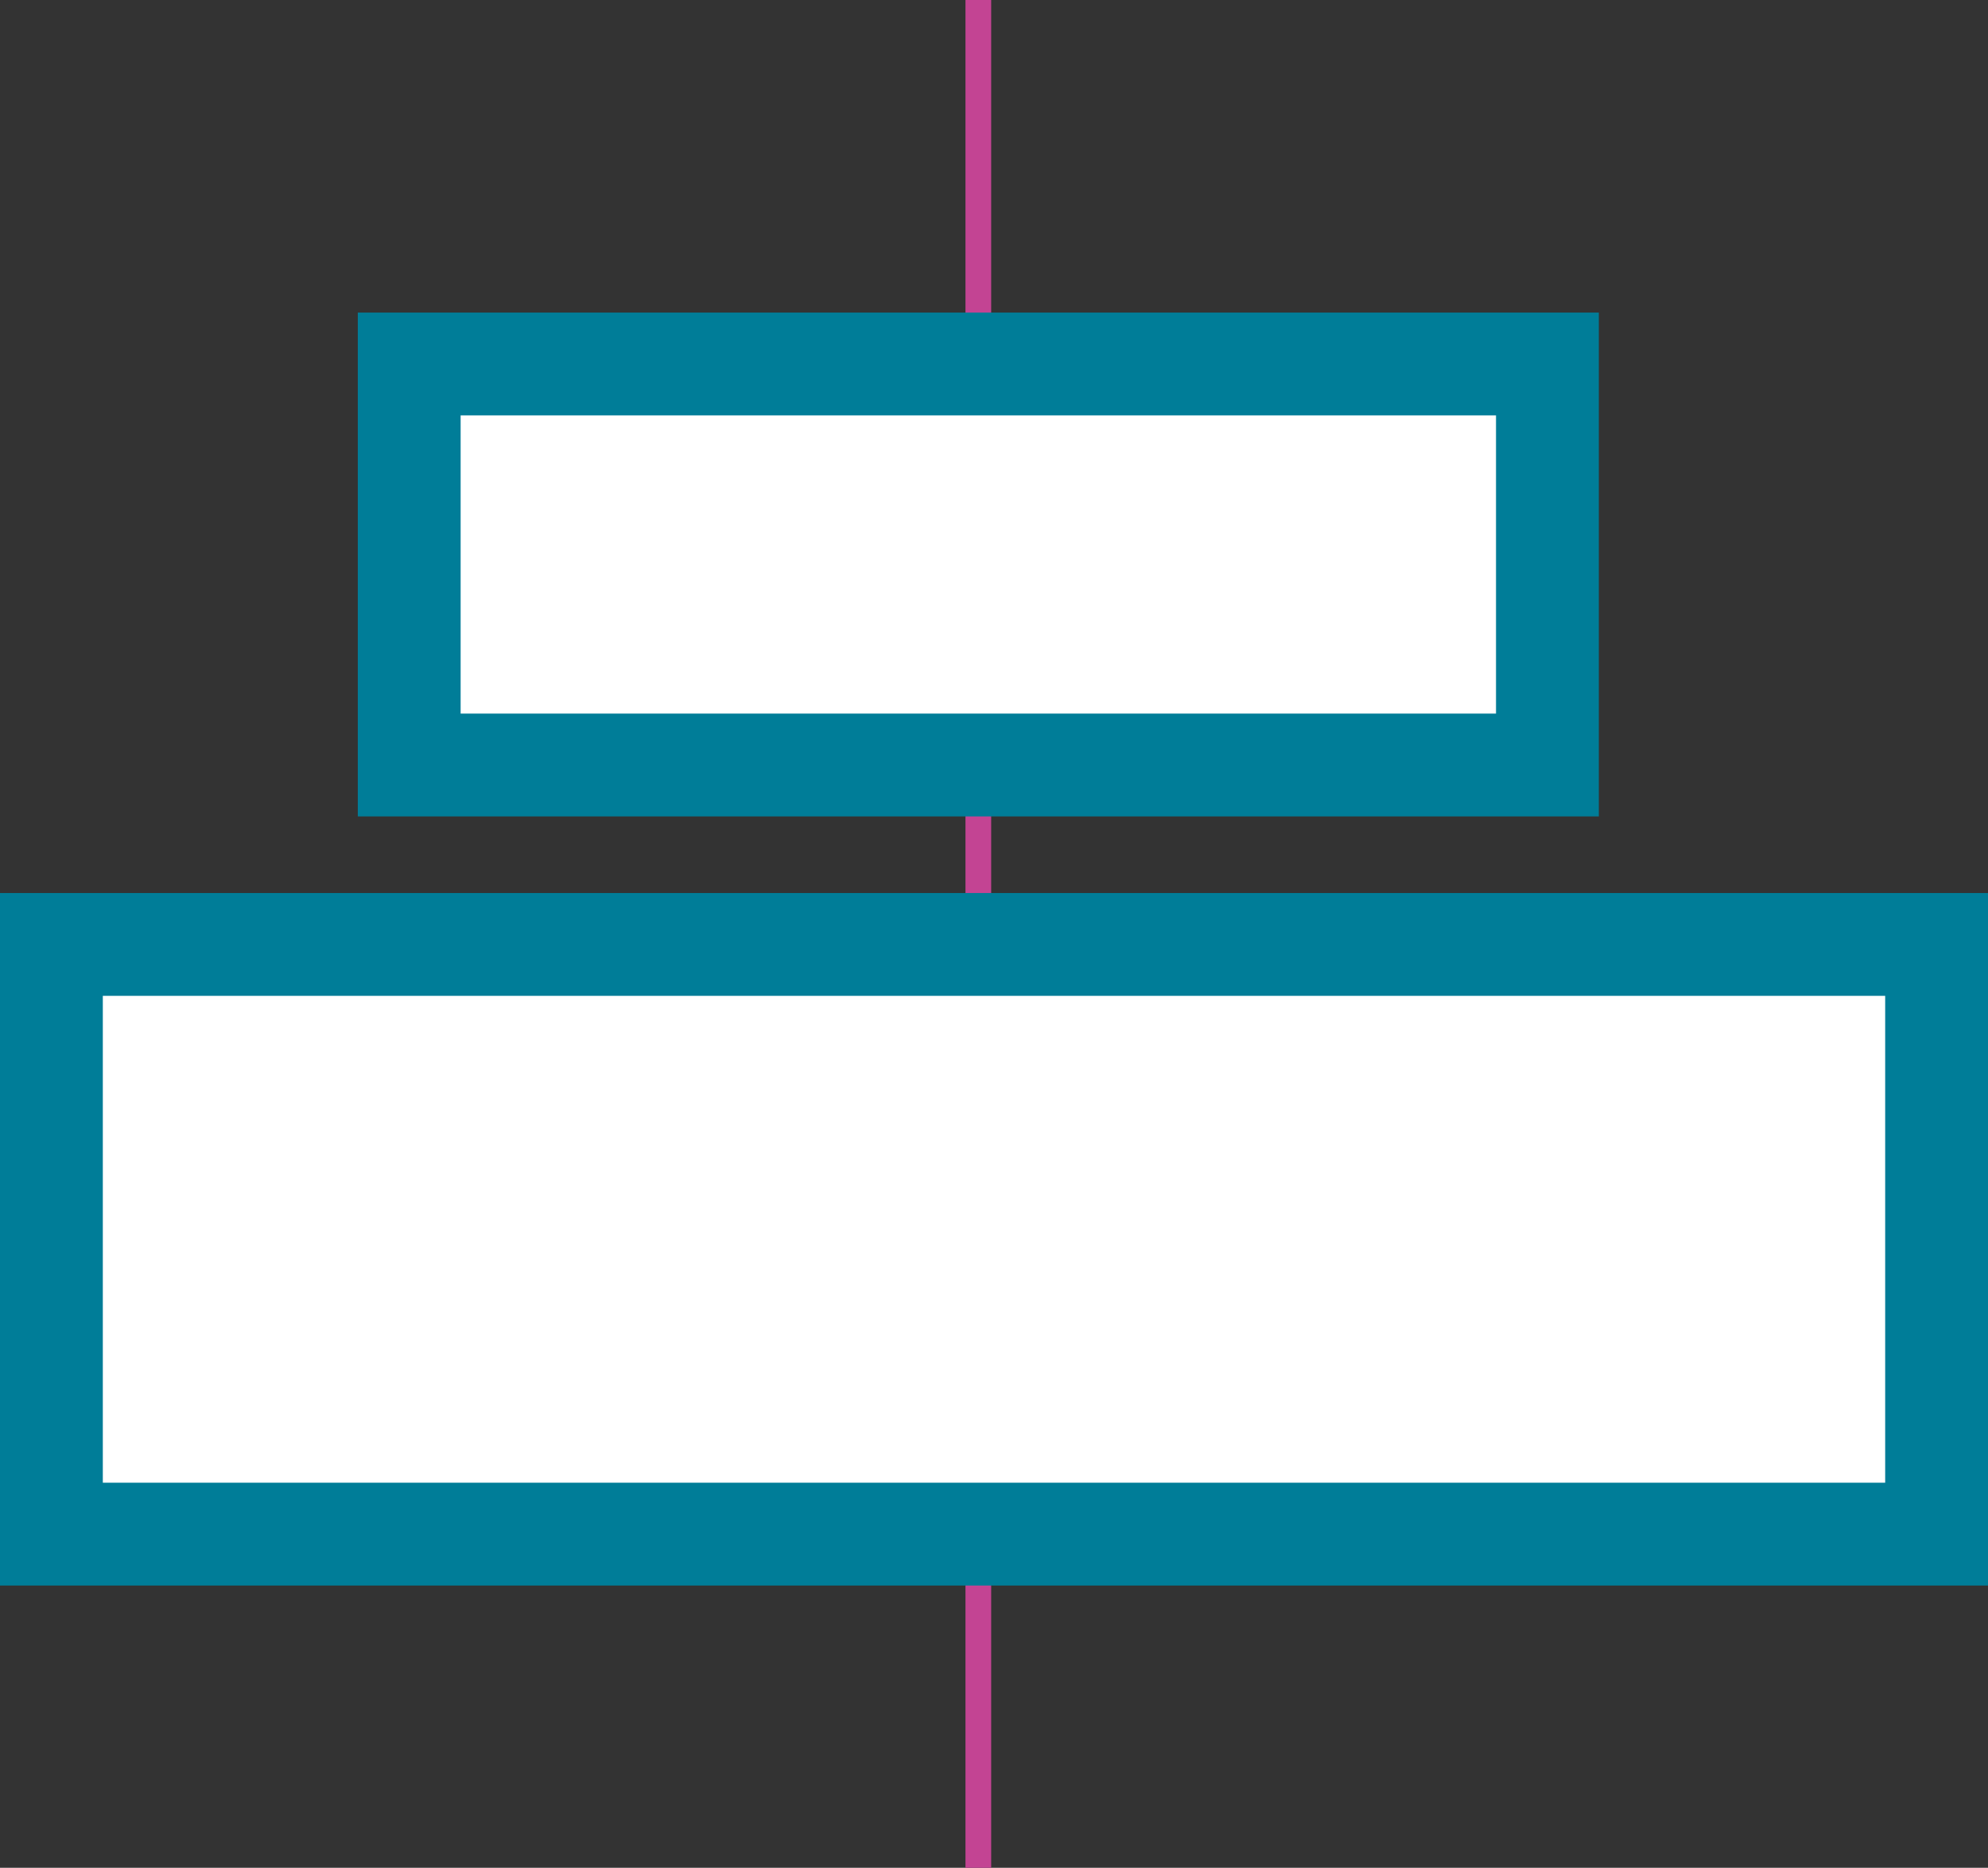
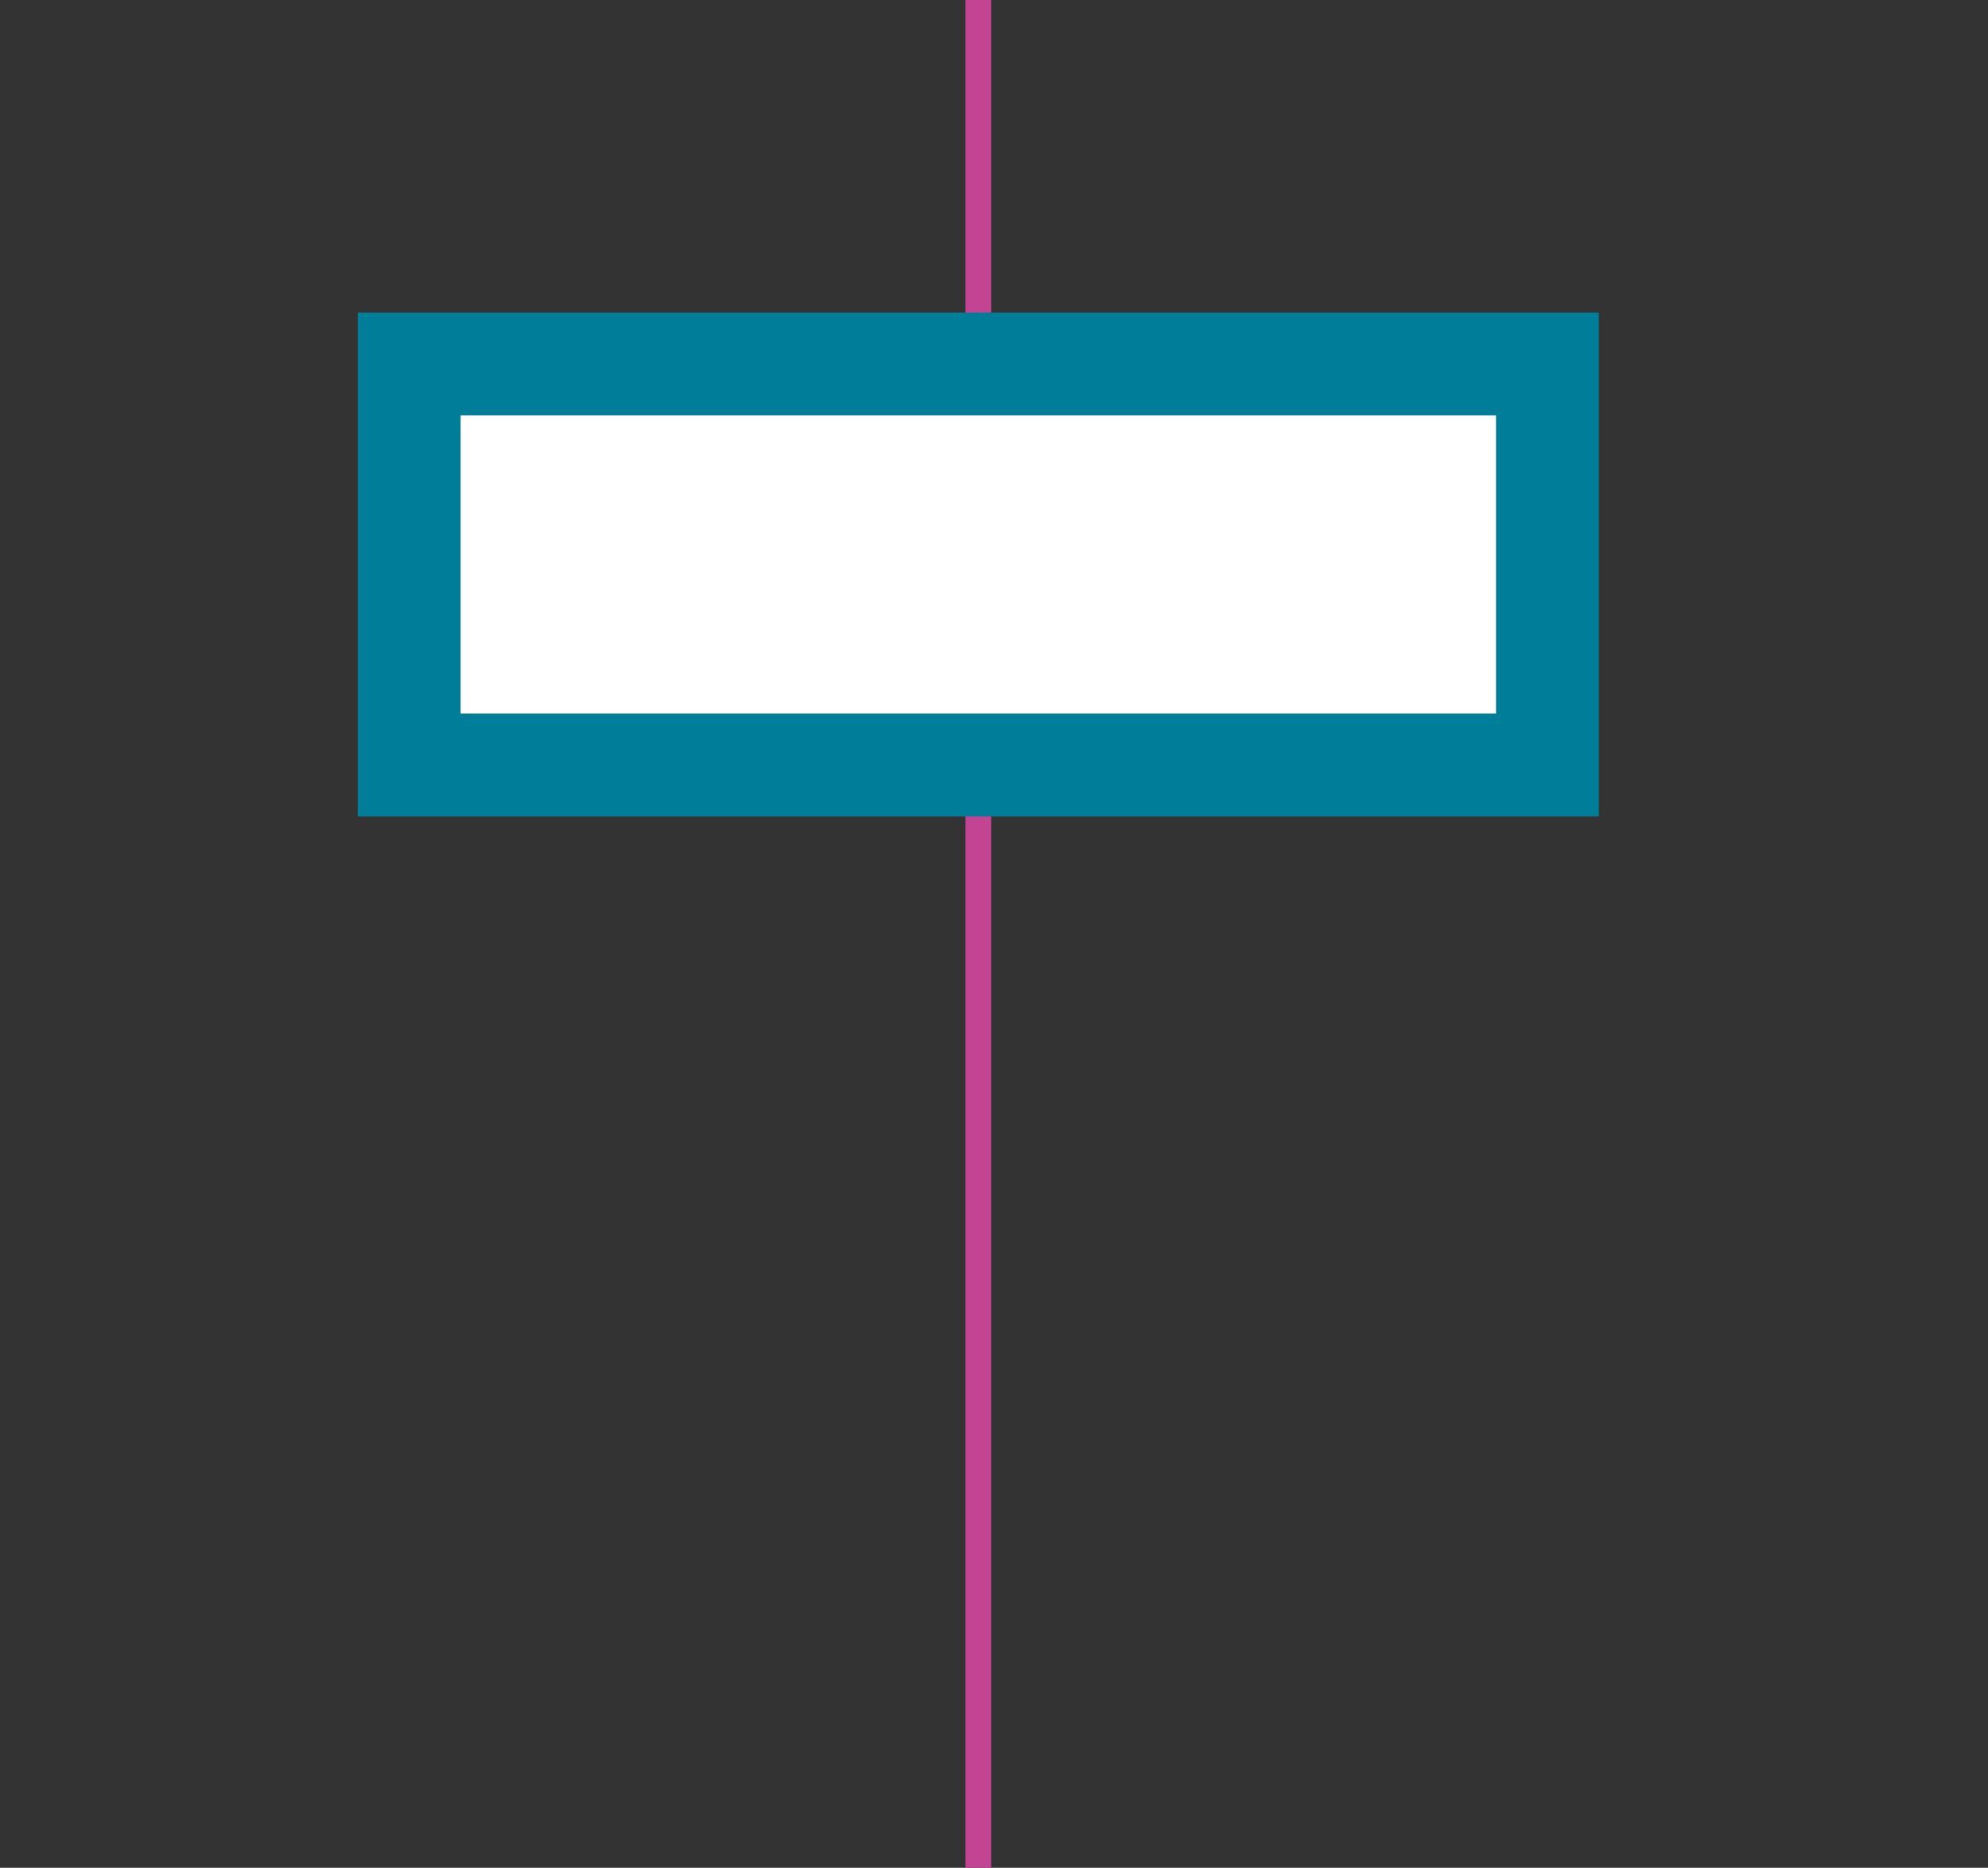
<svg xmlns="http://www.w3.org/2000/svg" version="1.1" id="Layer_1" x="0px" y="0px" viewBox="0 0 38.67 36.33" enable-background="new 0 0 38.67 36.33" xml:space="preserve">
  <rect x="0" y="0" width="38.67" height="36.33" fill="#333333" stroke="none" />
  <g id="Group_1390" transform="translate(1)">
    <rect id="Rectangle_5" x="17.78" fill="#C34493" width="0.5" height="36.33" />
    <rect id="Rectangle_6" x="6.96" y="7.08" fill="#FFFFFF" stroke="#007D98" stroke-width="2" width="22.14" height="7.8" />
-     <rect id="Rectangle_7" y="18.37" fill="#FFFFFF" stroke="#007D98" stroke-width="2" width="36.67" height="11.47" />
  </g>
</svg>